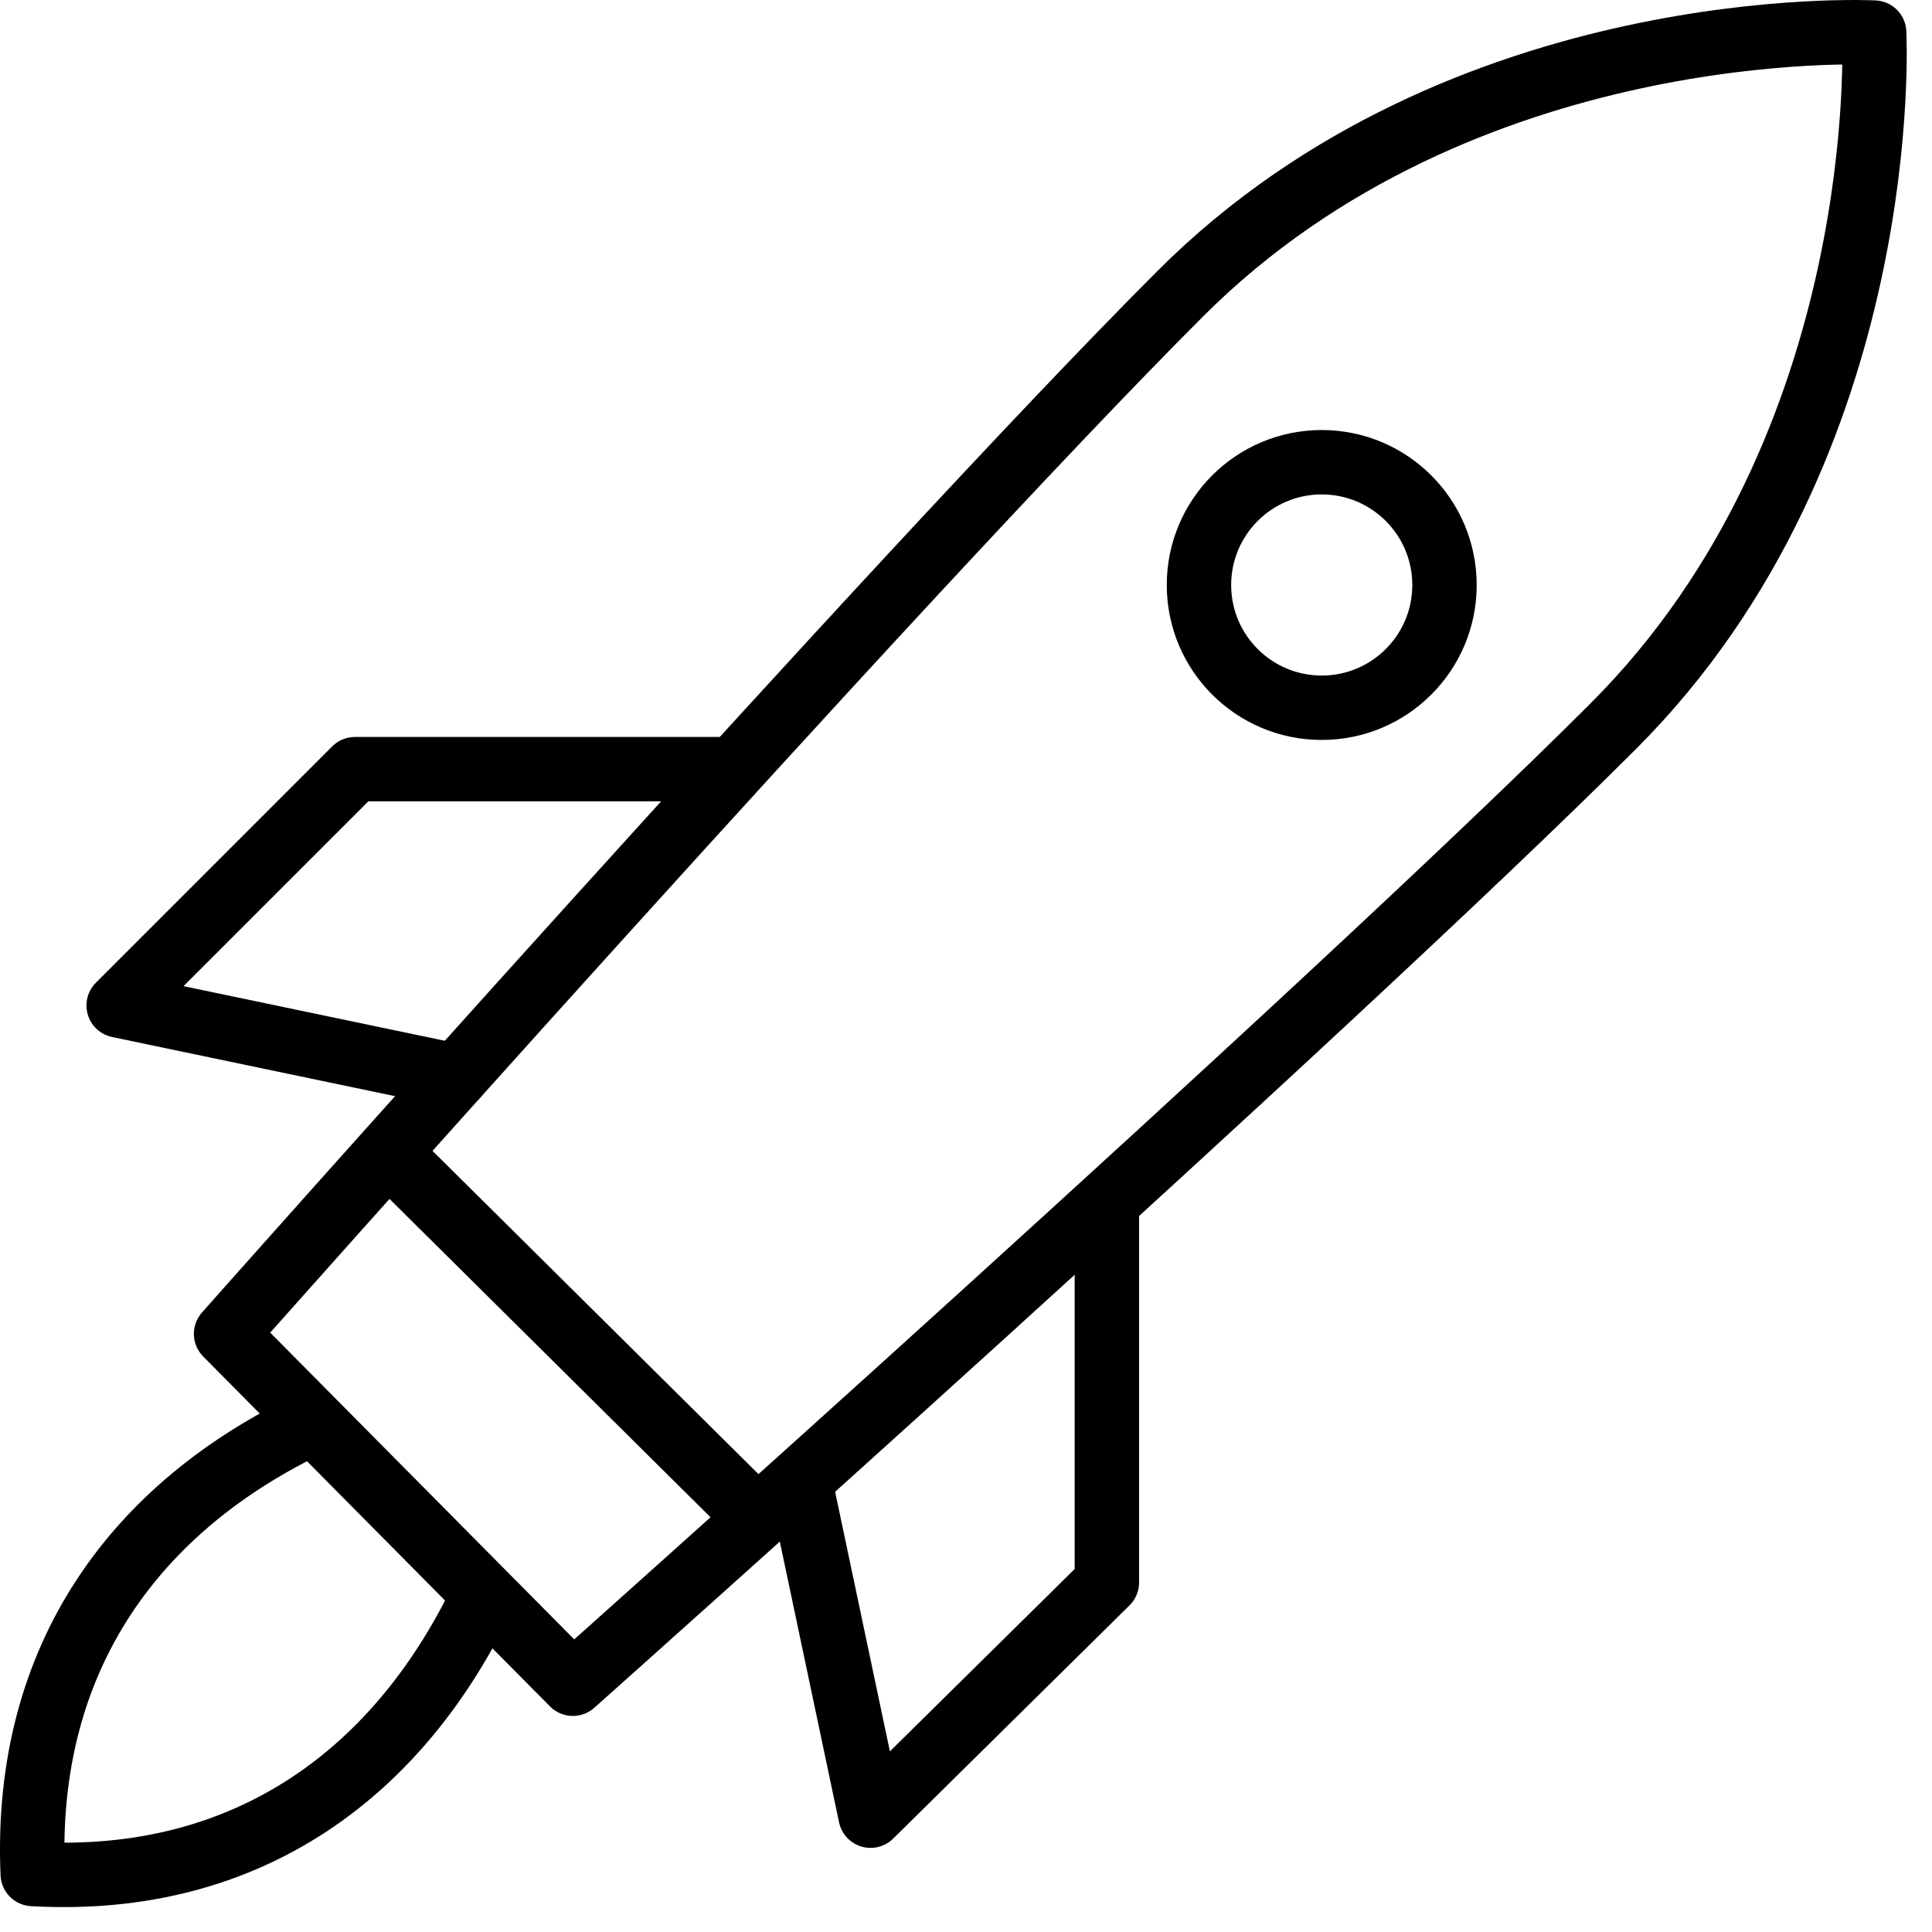
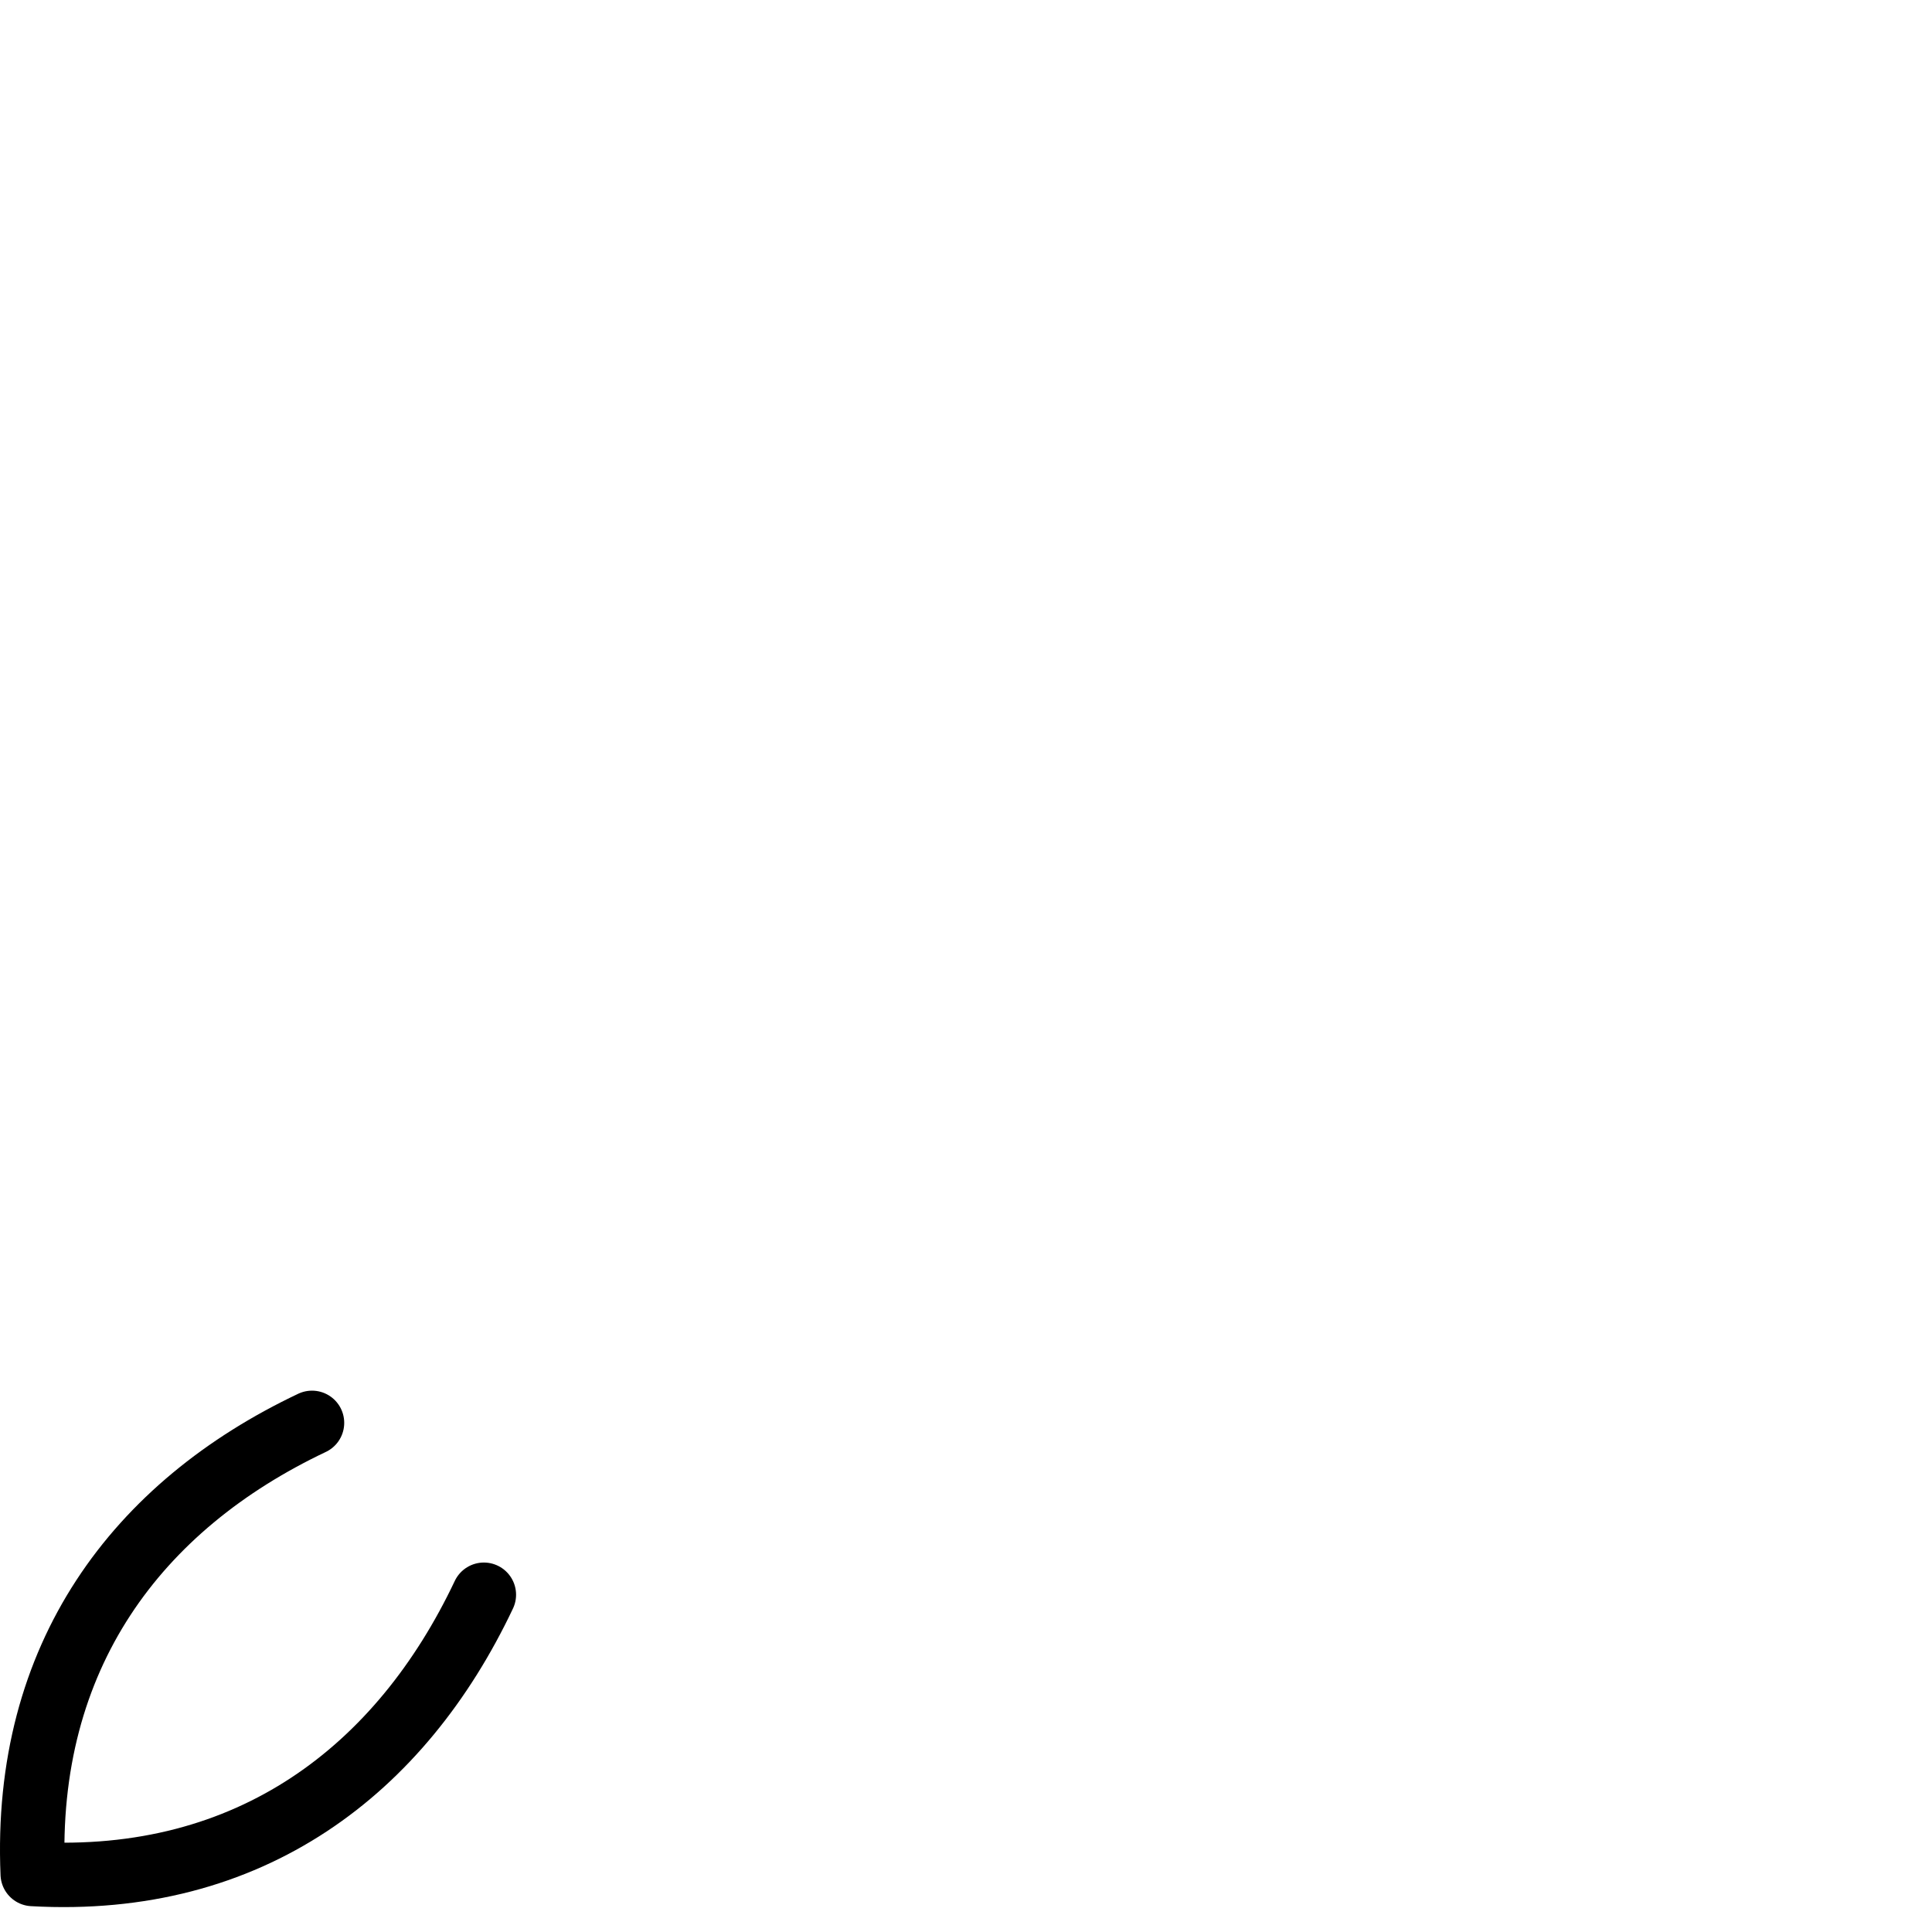
<svg xmlns="http://www.w3.org/2000/svg" width="60" height="60" viewBox="0 0 60 60" fill="none">
  <path d="M9.69 44.188C4.257 46.762 0.73 51.432 1.016 58.199C7.783 58.58 12.454 54.959 15.027 49.526" stroke="black" stroke-width="2" stroke-linecap="round" stroke-linejoin="round" />
-   <path d="M58.204 1.012C58.204 1.012 45.432 0.344 36.663 9.113C27.894 17.882 7.021 41.424 7.021 41.424L17.791 52.29C17.791 52.29 41.333 31.321 50.102 22.552C58.871 13.784 58.204 1.012 58.204 1.012Z" stroke="black" stroke-width="2" stroke-linecap="round" stroke-linejoin="round" />
-   <path d="M41.047 21.98C43.153 21.98 44.86 20.274 44.86 18.168C44.86 16.062 43.153 14.355 41.047 14.355C38.942 14.355 37.235 16.062 37.235 18.168C37.235 20.274 38.942 21.98 41.047 21.98Z" stroke="black" stroke-width="2" stroke-linecap="round" stroke-linejoin="round" />
-   <path d="M12.072 35.801L23.51 47.143M22.747 23.887H11.024L3.685 31.226L14.169 33.418M34.375 37.421V49.145L27.036 56.388L24.844 45.999" stroke="black" stroke-width="2" stroke-linecap="round" stroke-linejoin="round" />
</svg>